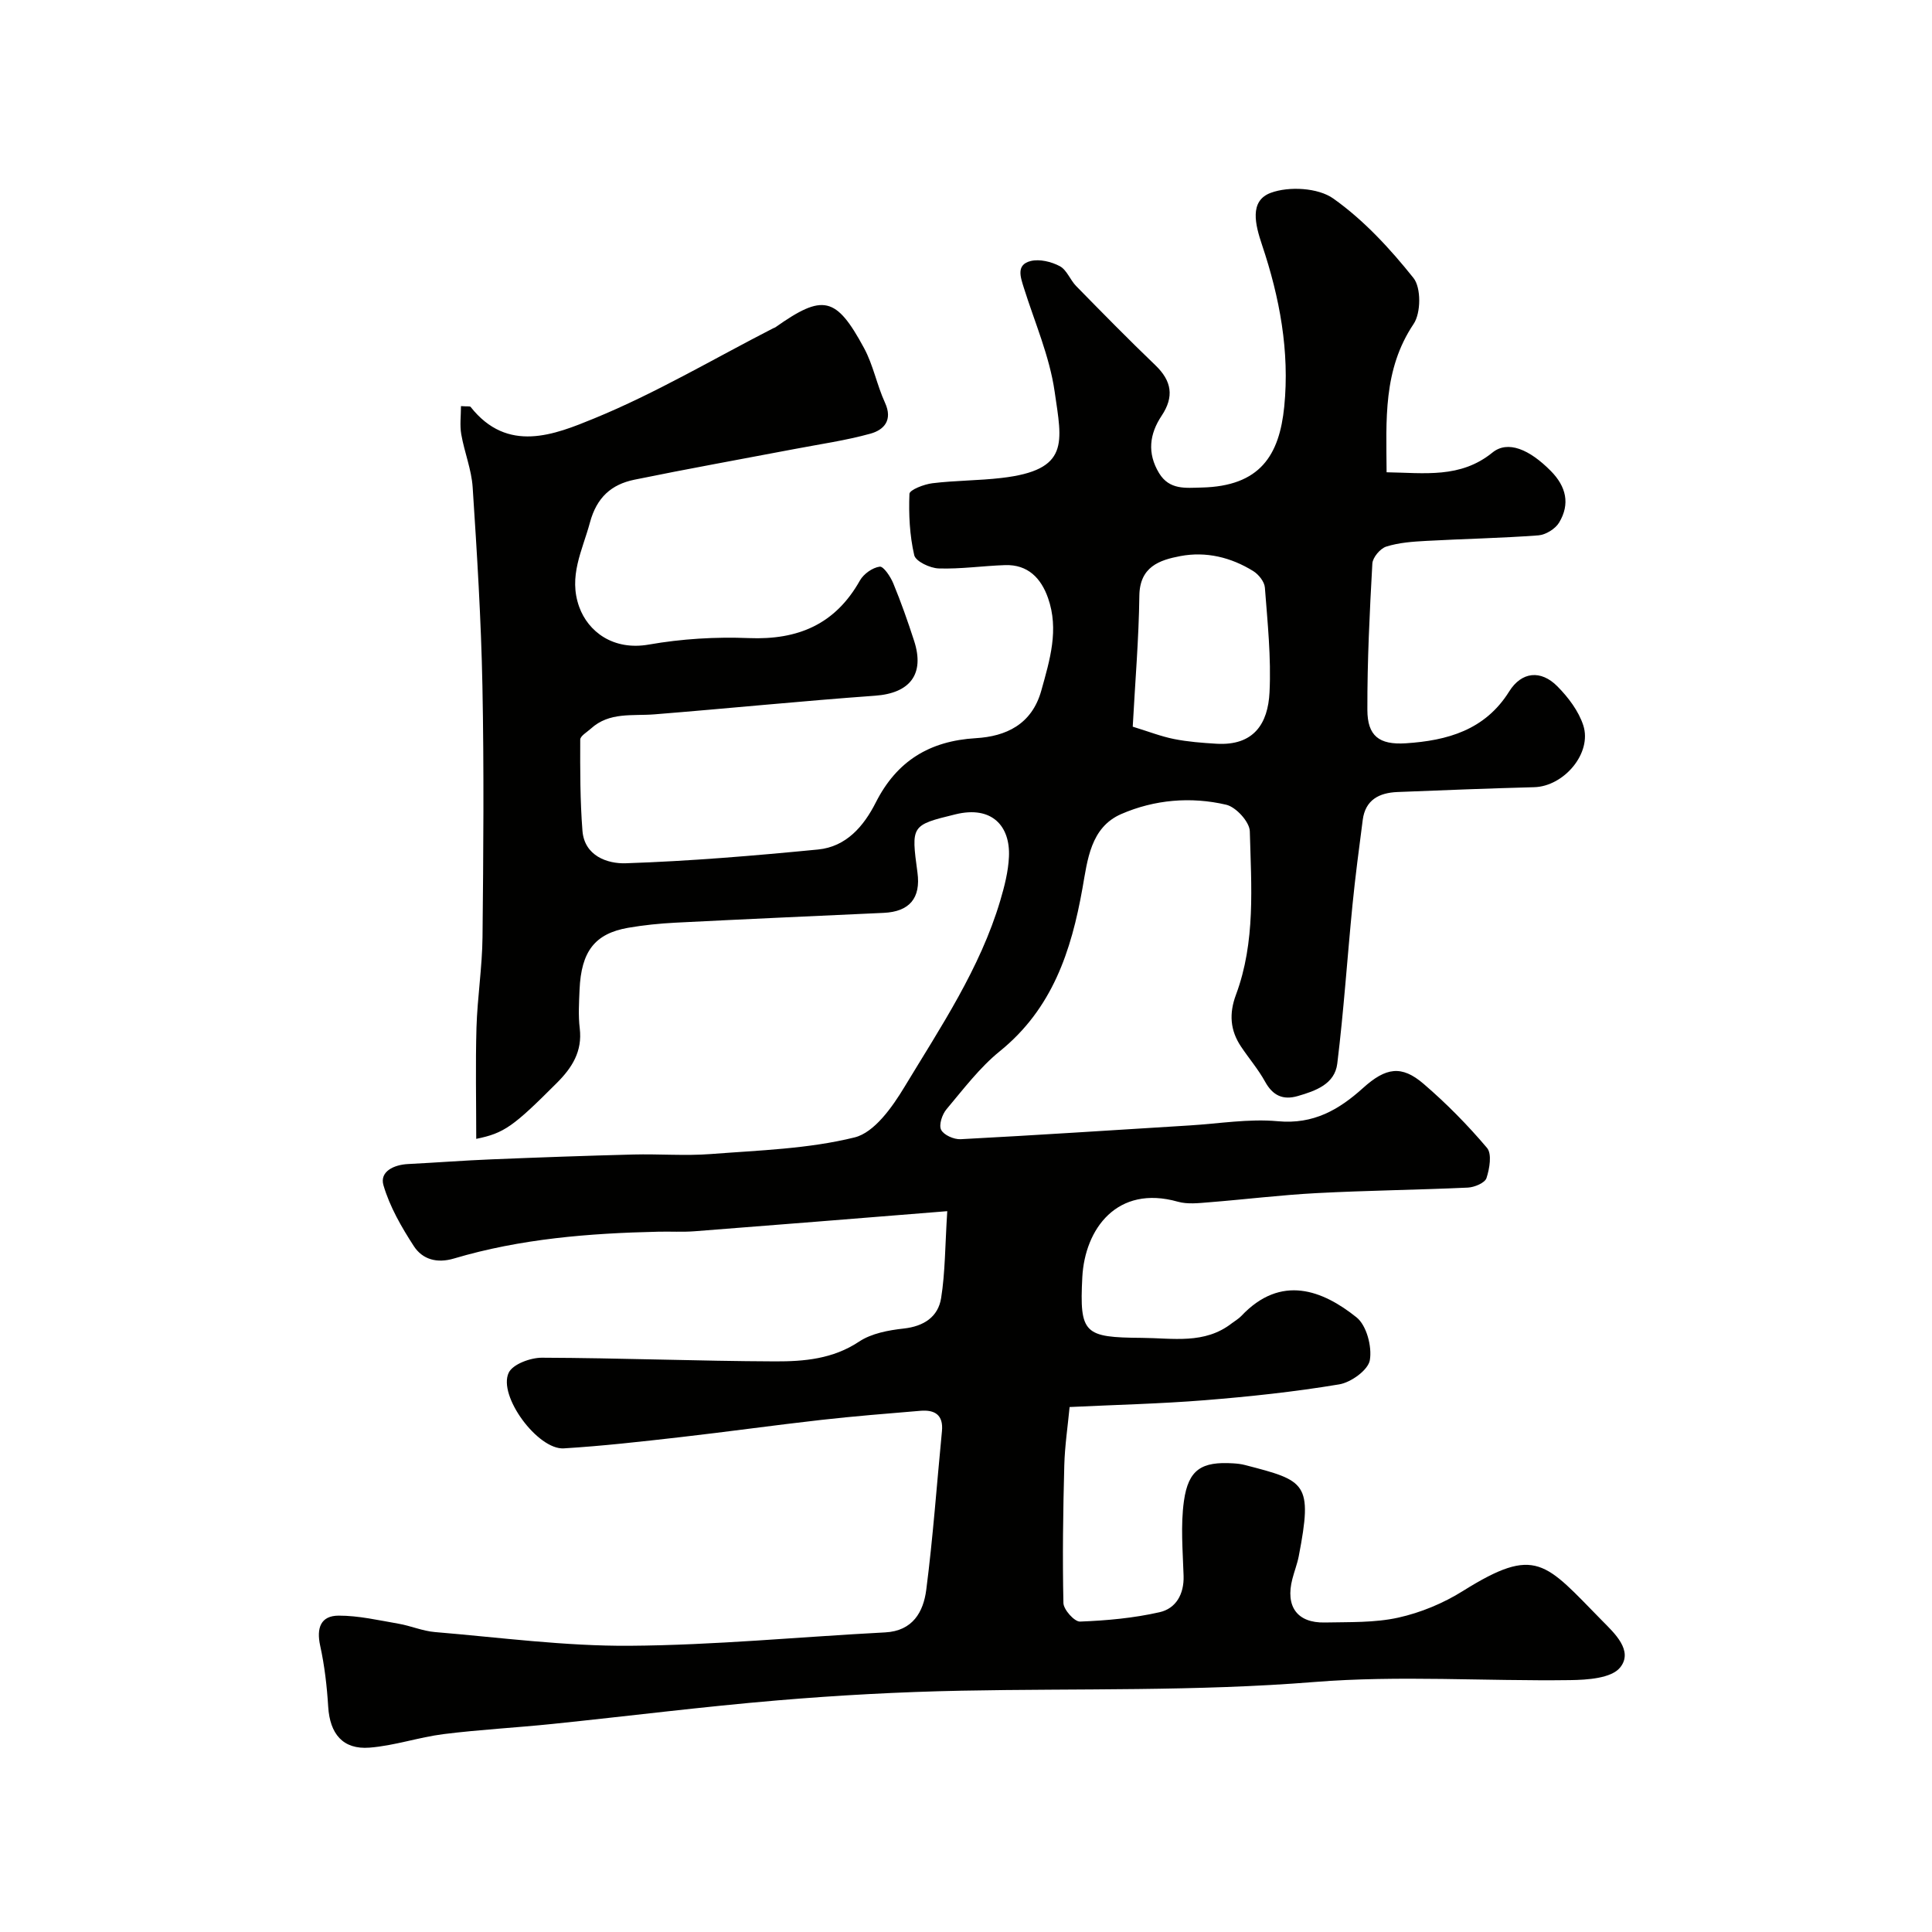
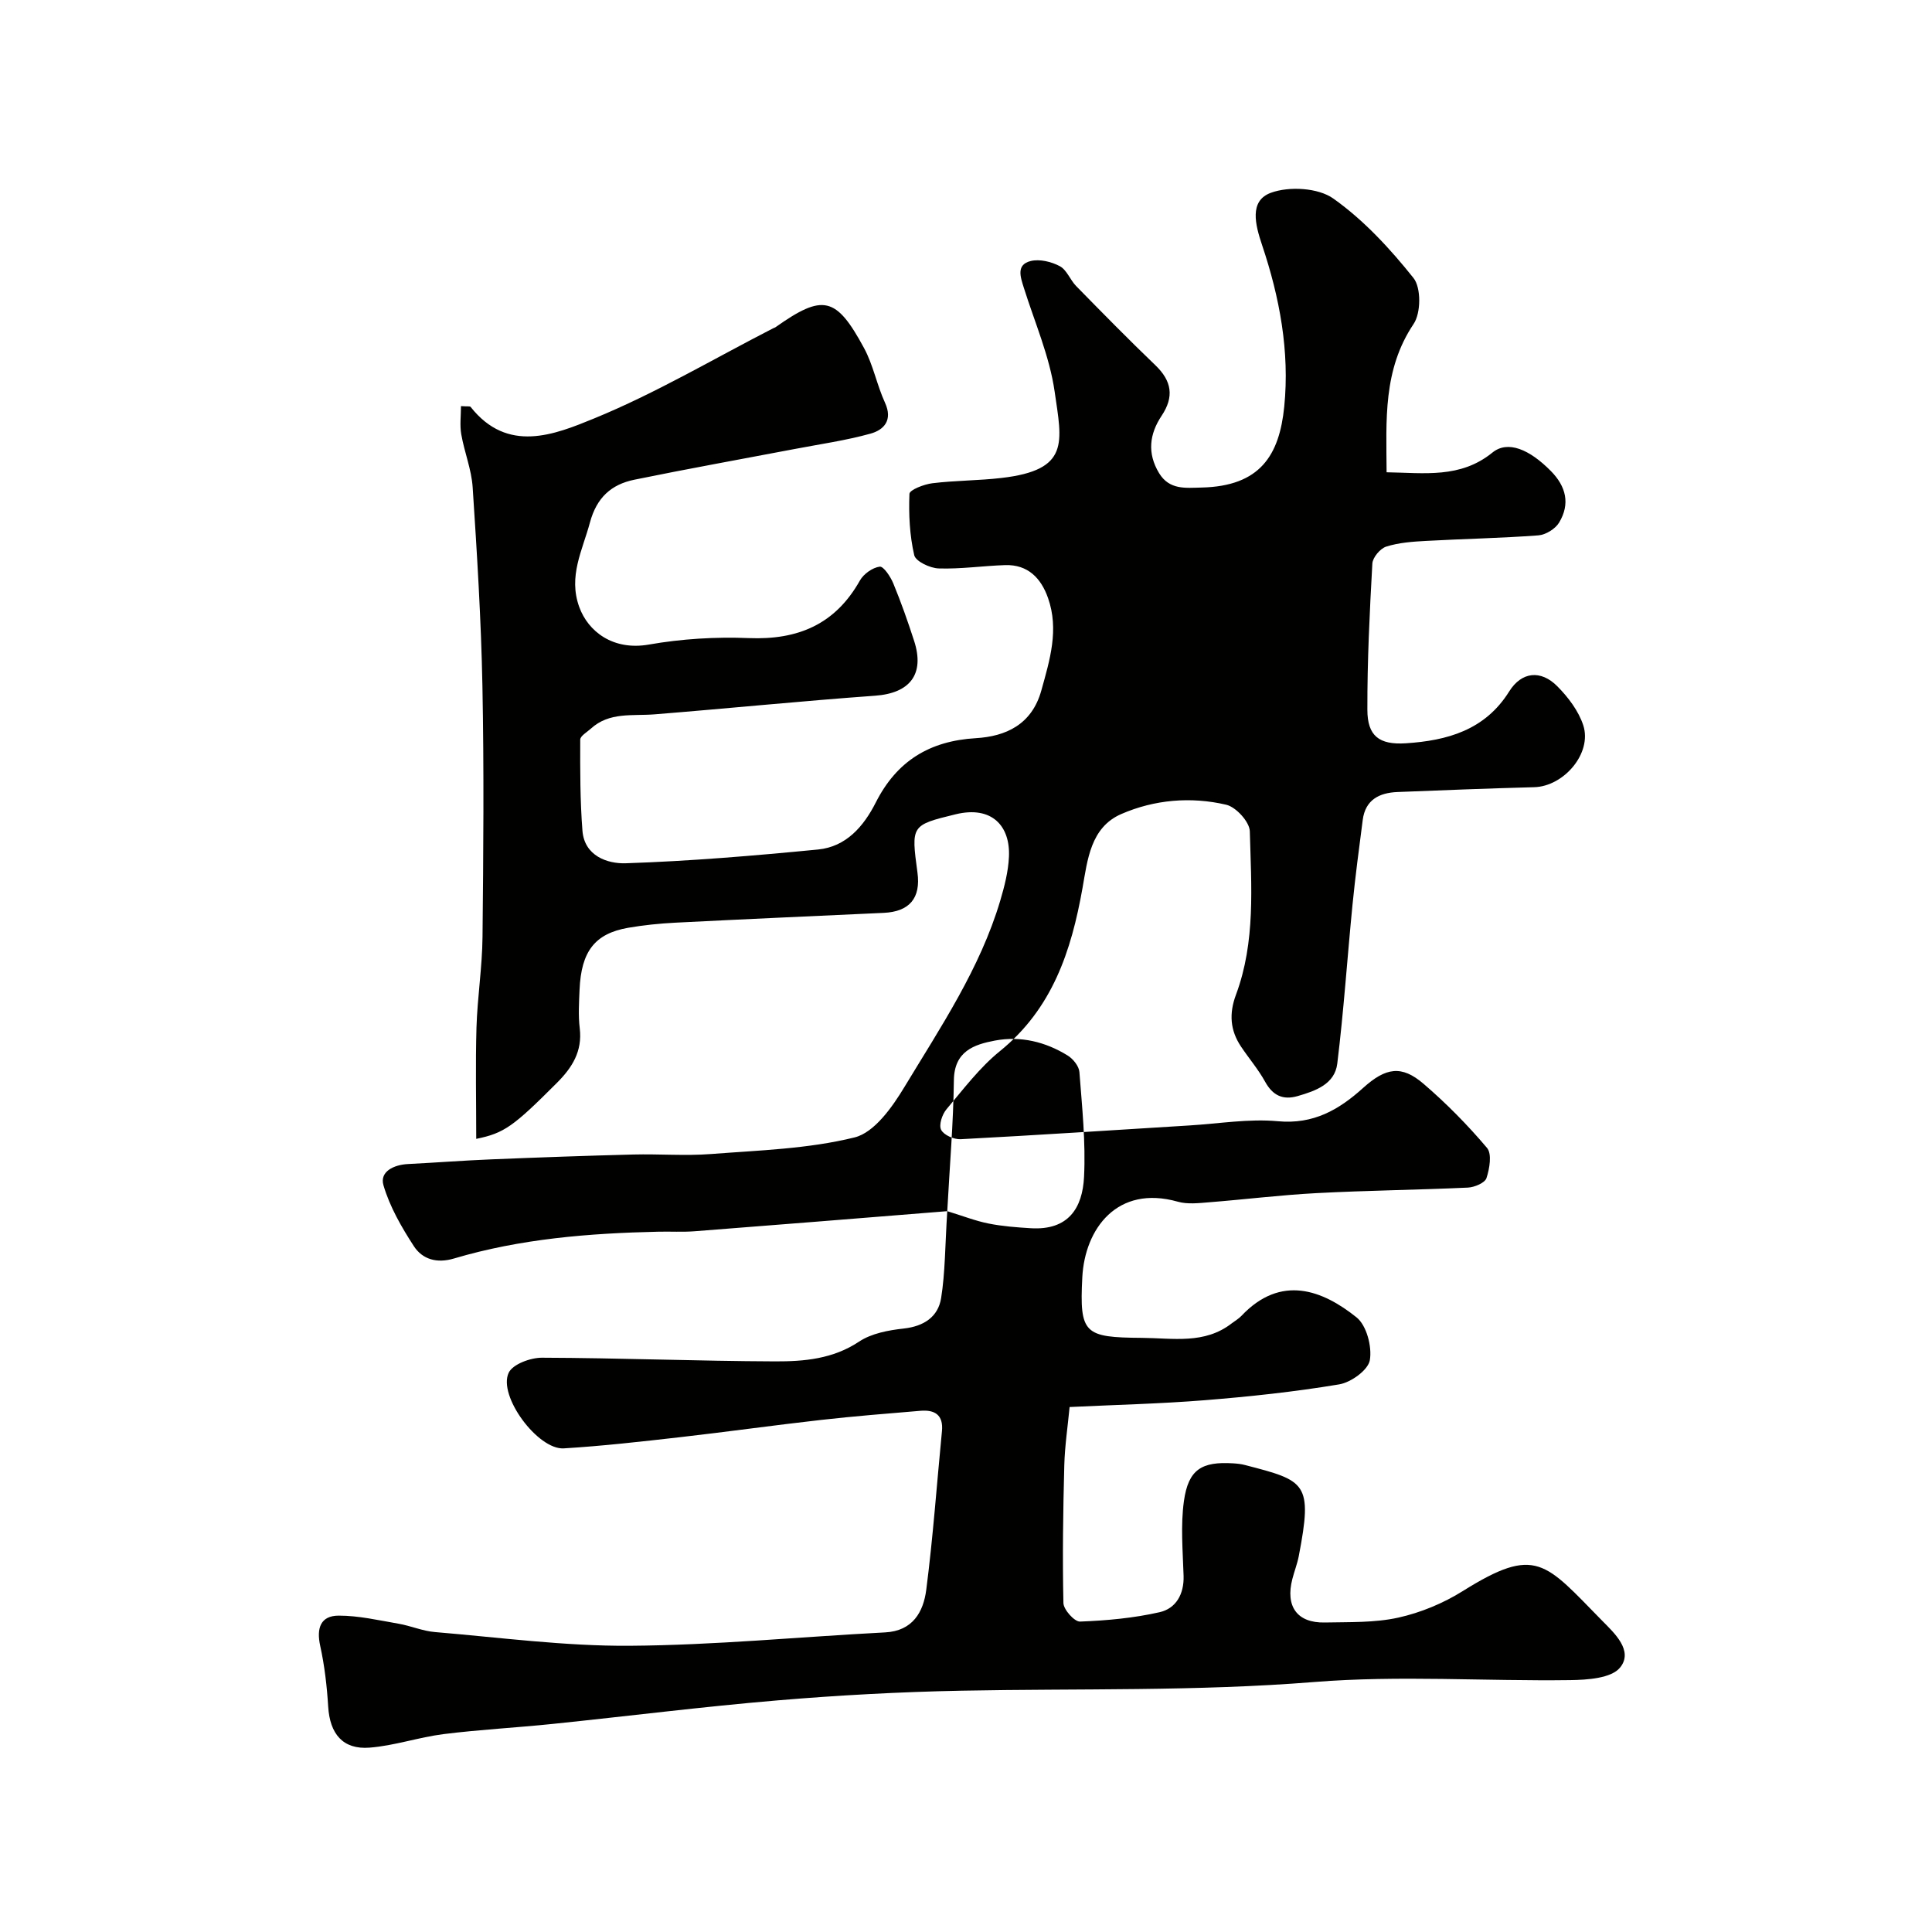
<svg xmlns="http://www.w3.org/2000/svg" enable-background="new 0 0 400 400" viewBox="0 0 400 400">
-   <path d="m196.12 250.76c-18.81 1.51-35.57 2.87-52.33 4.16-2.49.19-5 .03-7.5.09-14.3.32-28.51 1.45-42.3 5.55-3.53 1.05-6.52.19-8.31-2.56-2.55-3.93-4.99-8.16-6.29-12.61-.83-2.84 2.17-4.25 5.11-4.39 5.77-.29 11.53-.74 17.3-.97 9.76-.4 19.53-.75 29.3-1 5.36-.14 10.76.31 16.09-.1 9.97-.77 20.13-1.06 29.74-3.44 4.1-1.01 7.81-6.28 10.33-10.45 7.48-12.38 15.64-24.49 19.83-38.57.87-2.94 1.66-6.01 1.8-9.06.31-6.39-3.53-10.65-11.04-8.82-9.23 2.25-9.22 2.29-7.9 12.06.72 5.3-1.65 8.11-7.02 8.35-14.37.66-28.74 1.3-43.1 2.03-3.27.17-6.56.5-9.79 1.06-6.89 1.21-9.71 4.88-10.05 12.83-.11 2.66-.28 5.36.04 7.99.57 4.76-1.58 8.14-4.74 11.3-9.03 9.04-10.91 10.4-16.69 11.58 0-7.7-.17-15.39.05-23.07.19-6.25 1.19-12.49 1.25-18.74.18-17.33.32-34.67-.02-51.99-.27-13.71-1.12-27.41-2.02-41.1-.24-3.69-1.72-7.28-2.36-10.97-.33-1.87-.06-3.84-.06-5.84 1.37.1 1.85-.01 1.99.16 7.66 9.71 17.37 5.76 25.59 2.39 12.76-5.23 24.75-12.35 37.07-18.67.15-.07.32-.11.45-.2 9.84-6.95 12.55-6.43 18.36 4.32 1.9 3.52 2.65 7.64 4.33 11.3 1.65 3.6-.2 5.62-3 6.4-5.15 1.43-10.49 2.18-15.75 3.19-11.05 2.11-22.13 4.09-33.15 6.35-4.76.98-7.79 3.67-9.19 8.86-1.56 5.8-4.52 11.13-2.21 17.5 1.84 5.08 7.02 9.07 14.41 7.77 6.78-1.19 13.82-1.62 20.7-1.34 10.18.41 17.9-2.85 23-11.93.77-1.36 2.6-2.66 4.09-2.86.79-.11 2.24 2.07 2.81 3.45 1.61 3.9 3.02 7.9 4.32 11.92 2.24 6.91-.88 10.84-8.09 11.35-15.25 1.1-30.46 2.64-45.7 3.86-4.55.36-9.31-.53-13.13 2.95-.8.73-2.21 1.52-2.21 2.29-.02 6.29-.03 12.6.46 18.86.41 5.23 5.19 6.85 8.94 6.73 13.3-.44 26.59-1.56 39.85-2.85 5.81-.57 9.44-4.79 11.95-9.75 4.33-8.54 11.08-12.73 20.72-13.3 6.18-.37 11.57-2.8 13.54-9.85 1.77-6.36 3.7-12.62 1.39-19.18-1.44-4.09-4.16-6.95-8.88-6.8-4.59.15-9.19.84-13.76.69-1.79-.06-4.76-1.46-5.06-2.75-.95-4.11-1.16-8.46-.99-12.69.03-.83 3.02-1.99 4.75-2.2 4.73-.58 9.53-.54 14.27-1.09 14.26-1.64 12.56-7.35 11.04-17.9-1.05-7.31-4.13-14.33-6.37-21.46-.7-2.24-1.65-4.8 1.42-5.56 1.84-.45 4.28.14 6.02 1.07 1.45.77 2.14 2.84 3.39 4.12 5.41 5.52 10.83 11.05 16.41 16.4 3.38 3.25 3.91 6.5 1.28 10.45-2.51 3.77-3.03 7.73-.53 11.87 2.15 3.54 5.54 3.06 8.79 2.99 12.15-.27 16.12-6.68 17.13-16.76 1.14-11.42-.95-22.61-4.59-33.44-1.4-4.18-2.72-9.15 1.81-10.82 3.77-1.39 9.79-1.05 12.93 1.18 6.3 4.46 11.76 10.38 16.61 16.46 1.6 2.01 1.55 7.24.03 9.5-6.38 9.51-5.66 19.89-5.6 30.72 7.83.12 15.27 1.31 21.91-4.08 3.19-2.59 7.67-.66 12.08 3.8 3.2 3.23 4.04 6.84 1.73 10.69-.78 1.3-2.76 2.53-4.28 2.65-7.75.58-15.53.72-23.29 1.15-2.77.15-5.62.35-8.23 1.18-1.24.39-2.8 2.25-2.87 3.51-.56 10.08-1.06 20.19-1.03 30.28.01 5.38 2.4 7.29 7.97 6.93 8.55-.56 16.38-2.71 21.39-10.73 2.56-4.1 6.55-4.53 9.98-1.06 2.25 2.27 4.39 5.1 5.36 8.07 1.87 5.77-4.02 12.65-10.17 12.81-9.44.25-18.87.62-28.3 1-3.77.15-6.65 1.61-7.19 5.77-.76 5.85-1.54 11.71-2.12 17.58-1.08 10.95-1.81 21.95-3.15 32.87-.52 4.26-4.49 5.66-8.2 6.73-3.06.88-5.16-.11-6.74-2.97-1.41-2.56-3.35-4.82-4.98-7.26-2.27-3.38-2.51-6.85-1.06-10.74 4.09-10.97 3.17-22.49 2.87-33.85-.05-1.95-2.86-5.03-4.89-5.5-7.32-1.71-14.86-1.06-21.73 1.93-6.37 2.77-6.99 9.54-8.02 15.33-2.32 13.05-6.25 24.97-17.1 33.76-4.19 3.39-7.55 7.86-11.06 12.03-.9 1.07-1.62 3.24-1.11 4.25.54 1.09 2.66 2.02 4.04 1.95 15.81-.83 31.61-1.88 47.41-2.85 6.1-.37 12.27-1.43 18.28-.87 7.35.68 12.62-2.37 17.62-6.88 4.73-4.27 7.99-4.77 12.53-.87 4.72 4.05 9.13 8.53 13.14 13.27 1.05 1.24.53 4.3-.11 6.25-.33 1-2.48 1.9-3.85 1.97-10.43.48-20.87.59-31.29 1.14-7.44.39-14.86 1.31-22.29 1.9-2.15.17-4.46.45-6.47-.12-12.58-3.56-19.26 5.64-19.78 15.64-.6 11.73.39 12.46 12.33 12.55 6.4.04 12.98 1.39 18.64-3.03.65-.5 1.39-.91 1.95-1.5 8.23-8.73 16.88-5.3 23.85.28 2.09 1.67 3.24 6.07 2.76 8.87-.35 2.04-3.9 4.61-6.35 5.01-9.21 1.54-18.52 2.53-27.84 3.28-9.22.74-18.48.95-27.97 1.41-.38 3.97-.99 8.02-1.1 12.07-.25 9.5-.39 19.01-.18 28.51.03 1.37 2.29 3.89 3.44 3.84 5.52-.21 11.1-.72 16.47-1.94 3.37-.76 5.08-3.71 4.97-7.5-.16-5.18-.64-10.44.07-15.52.92-6.54 3.67-8.21 10.21-7.8.82.05 1.65.14 2.44.35 12.56 3.26 14.07 3.59 11.12 18.89-.31 1.59-.92 3.12-1.32 4.7-1.48 5.68.99 9.13 6.7 9.01 5.1-.11 10.32.08 15.24-1.01 4.64-1.03 9.31-2.97 13.35-5.5 15.21-9.52 16.99-5.92 28.87 6.16 2.41 2.45 6.54 6.18 3.69 9.68-1.82 2.23-6.77 2.55-10.33 2.6-17.66.24-35.42-1.02-52.97.39-24.38 1.96-48.73 1.32-73.1 1.8-12.71.25-25.43.94-38.1 2.01-15.53 1.31-31 3.27-46.51 4.87-7.52.78-15.08 1.17-22.58 2.11-5.14.65-10.17 2.4-15.32 2.8-5.53.43-8.21-2.86-8.56-8.46-.26-4.23-.75-8.5-1.66-12.64-.8-3.65.09-6.22 3.82-6.23 4.13-.01 8.28.96 12.4 1.67 2.54.44 4.99 1.52 7.53 1.73 13.43 1.12 26.88 2.93 40.31 2.84 17.64-.12 35.27-1.85 52.91-2.77 5.73-.3 7.92-4.25 8.51-8.81 1.41-10.91 2.18-21.89 3.25-32.85.33-3.38-1.5-4.47-4.45-4.22-6.86.57-13.73 1.12-20.57 1.89-9.76 1.1-19.49 2.47-29.25 3.58-8 .91-16 1.82-24.03 2.31-5.37.32-13.67-10.87-11.4-15.66.84-1.77 4.51-3.12 6.88-3.11 16.1.05 32.2.7 48.29.76 5.98.02 11.96-.49 17.37-4.09 2.57-1.71 6.07-2.36 9.24-2.71 4.18-.46 7.13-2.42 7.75-6.31.85-5.31.81-10.81 1.27-17.99zm38.4-100.31c3.32 1.02 5.89 2.03 8.56 2.56 2.86.57 5.8.79 8.72.97 7.83.48 10.72-4.21 11.04-10.63.36-7.2-.41-14.48-.96-21.7-.09-1.22-1.3-2.73-2.42-3.42-4.6-2.85-9.76-4.1-15.07-3.1-4.35.82-8.43 2.21-8.5 8.23-.11 8.88-.87 17.76-1.37 27.09z" fill="#010100" />
+   <path d="m196.12 250.76c-18.81 1.51-35.57 2.87-52.33 4.16-2.49.19-5 .03-7.5.09-14.3.32-28.51 1.45-42.3 5.55-3.53 1.05-6.52.19-8.31-2.56-2.55-3.93-4.99-8.16-6.29-12.61-.83-2.84 2.17-4.25 5.11-4.39 5.77-.29 11.53-.74 17.3-.97 9.76-.4 19.53-.75 29.3-1 5.36-.14 10.76.31 16.09-.1 9.97-.77 20.13-1.06 29.74-3.44 4.1-1.01 7.81-6.28 10.33-10.45 7.48-12.38 15.64-24.49 19.83-38.57.87-2.94 1.66-6.01 1.8-9.06.31-6.39-3.53-10.65-11.04-8.82-9.23 2.25-9.22 2.29-7.9 12.06.72 5.3-1.65 8.11-7.02 8.35-14.37.66-28.74 1.3-43.1 2.03-3.27.17-6.56.5-9.79 1.06-6.89 1.21-9.71 4.88-10.05 12.83-.11 2.66-.28 5.36.04 7.99.57 4.76-1.58 8.14-4.74 11.3-9.03 9.04-10.91 10.4-16.69 11.58 0-7.7-.17-15.39.05-23.07.19-6.25 1.19-12.49 1.25-18.74.18-17.33.32-34.67-.02-51.99-.27-13.71-1.12-27.41-2.02-41.1-.24-3.69-1.72-7.28-2.36-10.97-.33-1.87-.06-3.84-.06-5.84 1.37.1 1.85-.01 1.99.16 7.66 9.71 17.37 5.76 25.59 2.39 12.76-5.23 24.75-12.35 37.07-18.67.15-.07.32-.11.45-.2 9.84-6.95 12.55-6.43 18.36 4.32 1.9 3.52 2.65 7.64 4.33 11.3 1.65 3.6-.2 5.62-3 6.4-5.15 1.43-10.49 2.18-15.75 3.19-11.05 2.11-22.13 4.09-33.15 6.35-4.76.98-7.79 3.67-9.19 8.86-1.56 5.8-4.52 11.13-2.21 17.5 1.84 5.08 7.02 9.07 14.41 7.77 6.78-1.19 13.82-1.62 20.7-1.34 10.18.41 17.9-2.85 23-11.93.77-1.36 2.6-2.66 4.09-2.86.79-.11 2.24 2.07 2.81 3.45 1.61 3.9 3.02 7.9 4.32 11.92 2.24 6.91-.88 10.84-8.09 11.35-15.25 1.1-30.46 2.64-45.7 3.86-4.55.36-9.31-.53-13.13 2.95-.8.73-2.21 1.52-2.21 2.29-.02 6.29-.03 12.6.46 18.86.41 5.23 5.19 6.85 8.94 6.73 13.3-.44 26.59-1.56 39.85-2.85 5.81-.57 9.44-4.79 11.95-9.75 4.33-8.54 11.08-12.73 20.72-13.3 6.18-.37 11.57-2.8 13.54-9.85 1.77-6.36 3.7-12.62 1.39-19.18-1.44-4.09-4.16-6.95-8.88-6.8-4.59.15-9.19.84-13.76.69-1.79-.06-4.76-1.46-5.06-2.75-.95-4.11-1.16-8.46-.99-12.69.03-.83 3.02-1.99 4.75-2.2 4.73-.58 9.53-.54 14.27-1.09 14.26-1.64 12.56-7.35 11.04-17.9-1.05-7.31-4.13-14.33-6.37-21.46-.7-2.24-1.65-4.8 1.42-5.56 1.84-.45 4.28.14 6.02 1.07 1.45.77 2.14 2.84 3.39 4.12 5.41 5.52 10.83 11.05 16.41 16.4 3.38 3.25 3.91 6.5 1.28 10.45-2.51 3.77-3.03 7.73-.53 11.87 2.15 3.54 5.54 3.06 8.79 2.99 12.15-.27 16.12-6.68 17.13-16.76 1.14-11.42-.95-22.61-4.59-33.44-1.4-4.18-2.72-9.15 1.81-10.82 3.77-1.39 9.79-1.05 12.93 1.18 6.3 4.46 11.76 10.38 16.61 16.46 1.6 2.01 1.55 7.24.03 9.5-6.38 9.51-5.66 19.89-5.6 30.72 7.83.12 15.27 1.31 21.91-4.08 3.19-2.59 7.67-.66 12.08 3.8 3.2 3.23 4.04 6.84 1.73 10.69-.78 1.3-2.76 2.53-4.28 2.65-7.75.58-15.53.72-23.29 1.15-2.77.15-5.62.35-8.23 1.18-1.24.39-2.8 2.25-2.87 3.51-.56 10.08-1.06 20.19-1.03 30.28.01 5.38 2.4 7.29 7.97 6.93 8.55-.56 16.38-2.71 21.39-10.73 2.56-4.1 6.55-4.53 9.98-1.06 2.25 2.27 4.39 5.1 5.36 8.07 1.87 5.77-4.02 12.65-10.17 12.81-9.44.25-18.87.62-28.3 1-3.77.15-6.65 1.61-7.19 5.77-.76 5.85-1.54 11.71-2.12 17.58-1.08 10.95-1.81 21.95-3.15 32.87-.52 4.26-4.49 5.66-8.2 6.73-3.06.88-5.16-.11-6.74-2.97-1.41-2.56-3.35-4.82-4.98-7.26-2.27-3.38-2.51-6.85-1.06-10.74 4.09-10.97 3.17-22.49 2.87-33.85-.05-1.95-2.86-5.03-4.89-5.5-7.32-1.71-14.86-1.06-21.73 1.93-6.37 2.77-6.99 9.54-8.02 15.33-2.32 13.05-6.25 24.97-17.1 33.76-4.19 3.39-7.55 7.86-11.06 12.03-.9 1.07-1.62 3.24-1.11 4.25.54 1.09 2.66 2.02 4.04 1.95 15.81-.83 31.61-1.88 47.41-2.85 6.1-.37 12.27-1.43 18.28-.87 7.35.68 12.62-2.37 17.62-6.88 4.73-4.27 7.99-4.77 12.53-.87 4.72 4.05 9.13 8.53 13.14 13.27 1.05 1.24.53 4.3-.11 6.25-.33 1-2.48 1.9-3.85 1.97-10.43.48-20.87.59-31.29 1.14-7.44.39-14.86 1.31-22.29 1.9-2.15.17-4.46.45-6.47-.12-12.58-3.56-19.26 5.64-19.78 15.64-.6 11.73.39 12.46 12.33 12.55 6.4.04 12.98 1.39 18.64-3.03.65-.5 1.39-.91 1.95-1.5 8.23-8.73 16.88-5.3 23.85.28 2.09 1.67 3.24 6.07 2.76 8.87-.35 2.04-3.9 4.61-6.35 5.01-9.21 1.54-18.52 2.53-27.84 3.28-9.22.74-18.48.95-27.97 1.41-.38 3.97-.99 8.02-1.1 12.07-.25 9.5-.39 19.01-.18 28.51.03 1.37 2.29 3.89 3.44 3.84 5.52-.21 11.1-.72 16.47-1.94 3.37-.76 5.08-3.71 4.97-7.5-.16-5.18-.64-10.44.07-15.52.92-6.54 3.67-8.21 10.21-7.8.82.05 1.65.14 2.44.35 12.56 3.26 14.07 3.59 11.12 18.89-.31 1.59-.92 3.12-1.32 4.7-1.48 5.68.99 9.13 6.7 9.01 5.1-.11 10.32.08 15.24-1.01 4.64-1.03 9.31-2.97 13.35-5.5 15.21-9.52 16.99-5.92 28.87 6.16 2.41 2.45 6.54 6.18 3.69 9.68-1.82 2.23-6.77 2.55-10.33 2.6-17.66.24-35.42-1.02-52.97.39-24.38 1.96-48.73 1.32-73.1 1.8-12.71.25-25.43.94-38.1 2.01-15.53 1.31-31 3.27-46.51 4.87-7.52.78-15.08 1.17-22.58 2.11-5.14.65-10.17 2.4-15.32 2.8-5.53.43-8.21-2.86-8.56-8.46-.26-4.23-.75-8.5-1.66-12.64-.8-3.65.09-6.22 3.82-6.23 4.13-.01 8.28.96 12.4 1.67 2.54.44 4.99 1.52 7.53 1.73 13.43 1.12 26.88 2.93 40.31 2.84 17.64-.12 35.27-1.85 52.91-2.77 5.73-.3 7.92-4.25 8.51-8.81 1.41-10.91 2.18-21.89 3.25-32.85.33-3.38-1.5-4.47-4.45-4.22-6.86.57-13.73 1.12-20.57 1.89-9.76 1.1-19.49 2.47-29.25 3.58-8 .91-16 1.82-24.03 2.31-5.37.32-13.67-10.87-11.4-15.66.84-1.77 4.51-3.12 6.88-3.11 16.1.05 32.2.7 48.29.76 5.98.02 11.96-.49 17.37-4.09 2.57-1.71 6.07-2.36 9.24-2.71 4.18-.46 7.13-2.42 7.75-6.31.85-5.31.81-10.81 1.27-17.99zc3.32 1.02 5.89 2.03 8.56 2.56 2.86.57 5.8.79 8.72.97 7.83.48 10.72-4.21 11.04-10.63.36-7.2-.41-14.48-.96-21.7-.09-1.22-1.3-2.73-2.42-3.42-4.6-2.85-9.76-4.1-15.07-3.1-4.35.82-8.43 2.21-8.5 8.23-.11 8.88-.87 17.76-1.37 27.09z" fill="#010100" />
</svg>